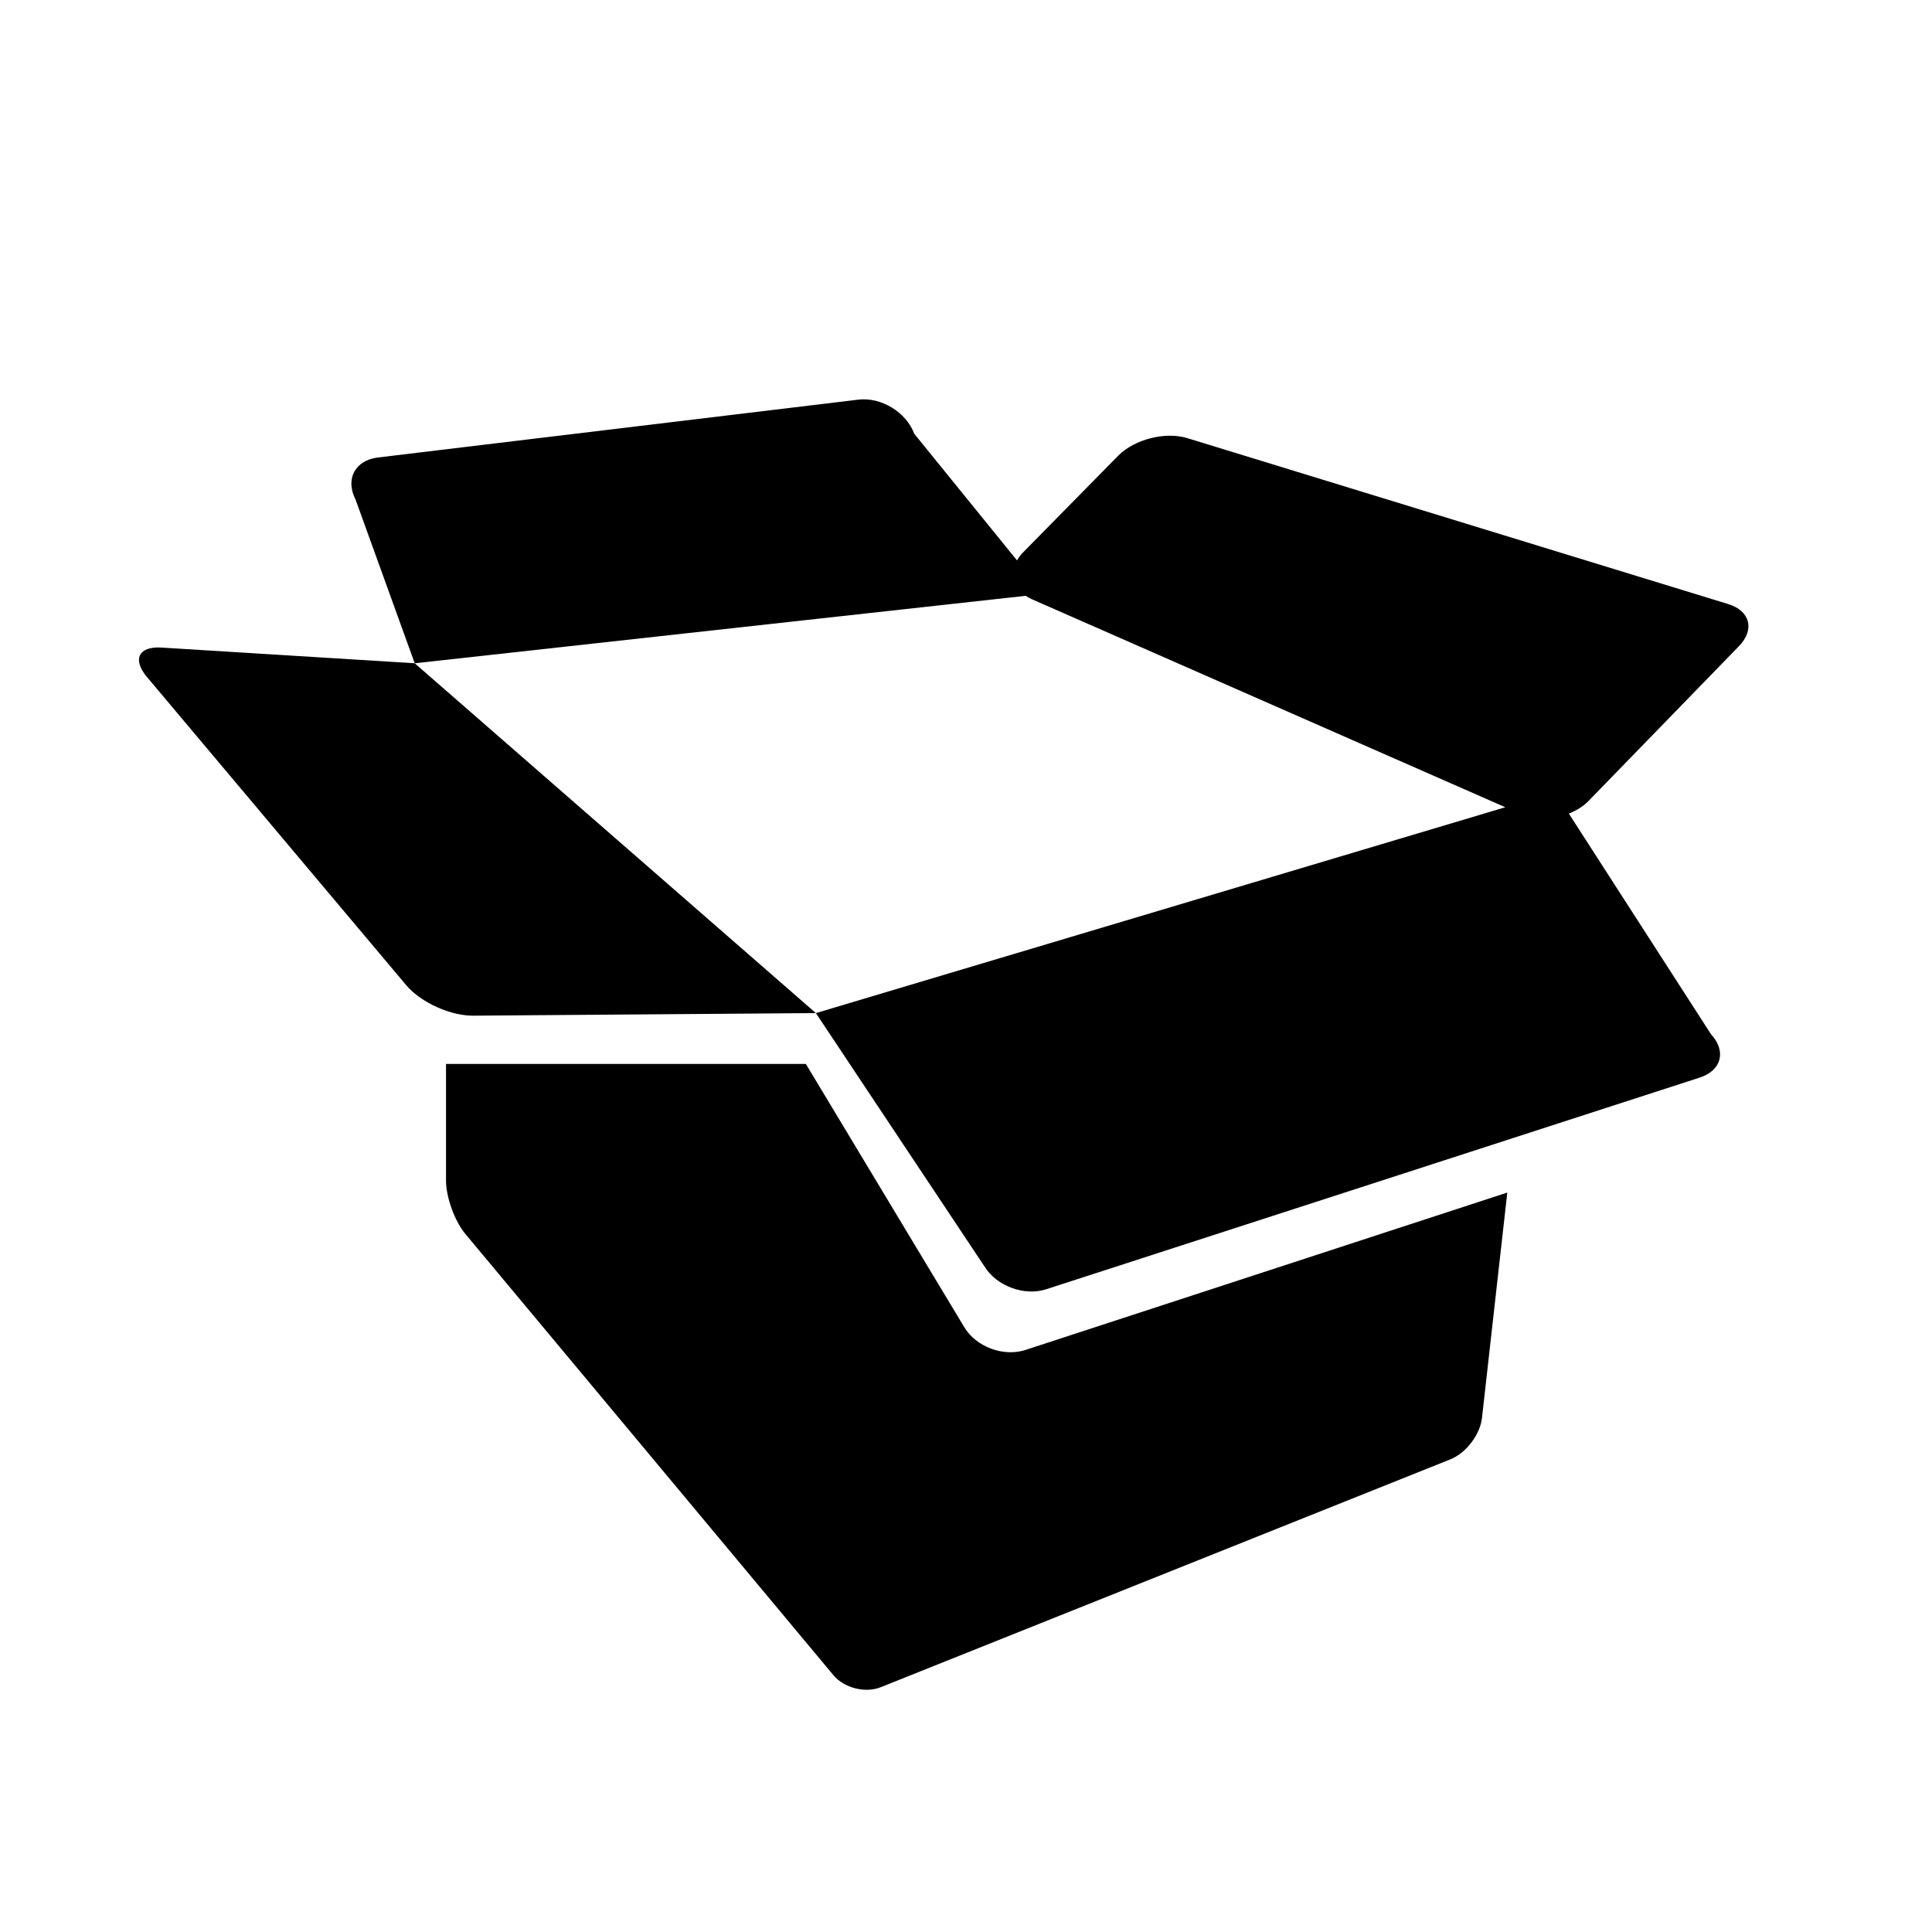
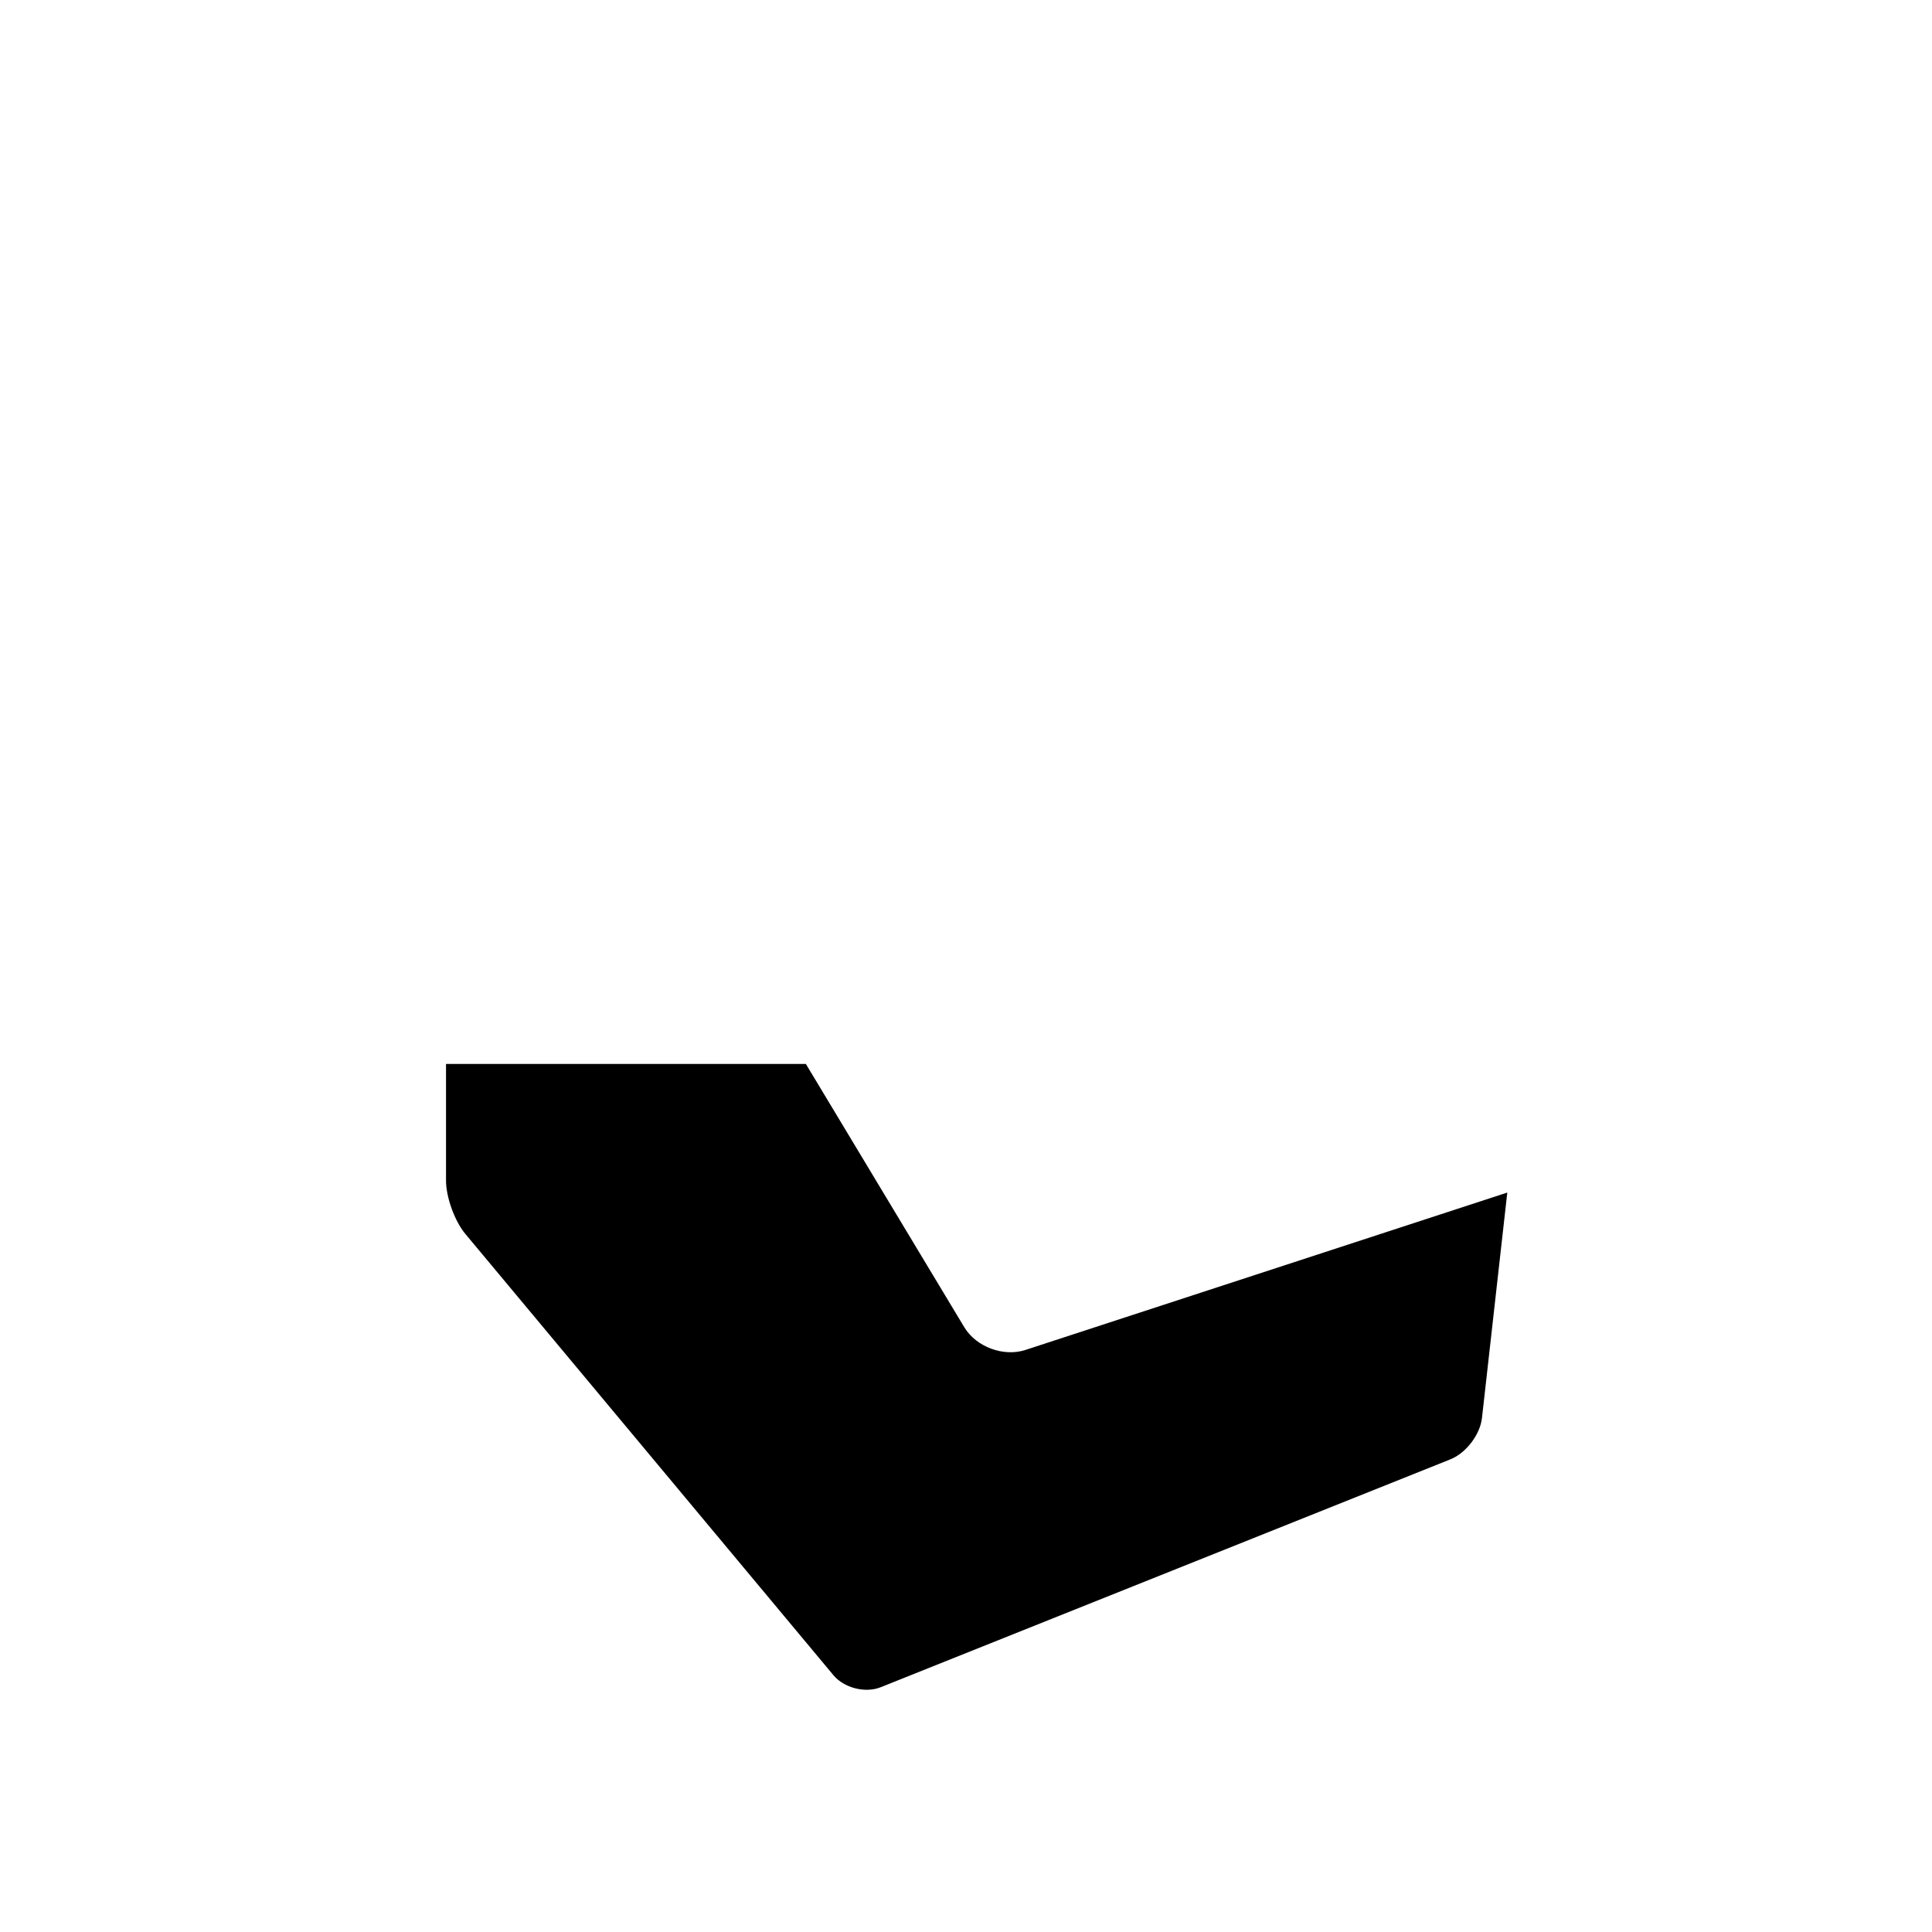
<svg xmlns="http://www.w3.org/2000/svg" version="1.1" id="Capa_1" x="0px" y="0px" width="64px" height="64px" viewBox="0 0 64 64" enable-background="new 0 0 64 64" xml:space="preserve">
-   <path d="M5.356,21.452c-0.762-0.05-0.981,0.386-0.49,0.972l8.586,10.207c0.492,0.586,1.508,1.039,2.271,1.014l11.304-0.085  l-13.29-11.589L5.356,21.452z" />
-   <path d="M57.247,20.01l-17.915-5.496c-0.729-0.224-1.755,0.038-2.291,0.583l-3.158,3.209c-0.082,0.083-0.143,0.171-0.193,0.258  l-3.404-4.195c-0.266-0.715-1.096-1.222-1.854-1.13l-15.913,1.916c-0.758,0.092-1.089,0.716-0.741,1.393l1.96,5.424l20.238-2.235  c0.062,0.042,0.128,0.079,0.204,0.112l15.685,6.892L27.027,33.56l5.589,8.399c0.403,0.647,1.319,0.985,2.044,0.748l21.643-7.01  c0.726-0.233,0.894-0.878,0.375-1.438l-4.708-7.308c0.248-0.098,0.475-0.237,0.65-0.416l4.984-5.129  C58.138,20.857,57.977,20.234,57.247,20.01z" />
  <path d="M33.968,44.719c-0.725,0.237-1.632-0.1-2.026-0.755l-5.247-8.72h-11.92v3.864c0,0.553,0.287,1.344,0.641,1.768  l12.193,14.618c0.354,0.424,1.056,0.602,1.569,0.396l18.873-7.55c0.513-0.205,0.979-0.816,1.041-1.365l0.839-7.47L33.968,44.719z" />
</svg>